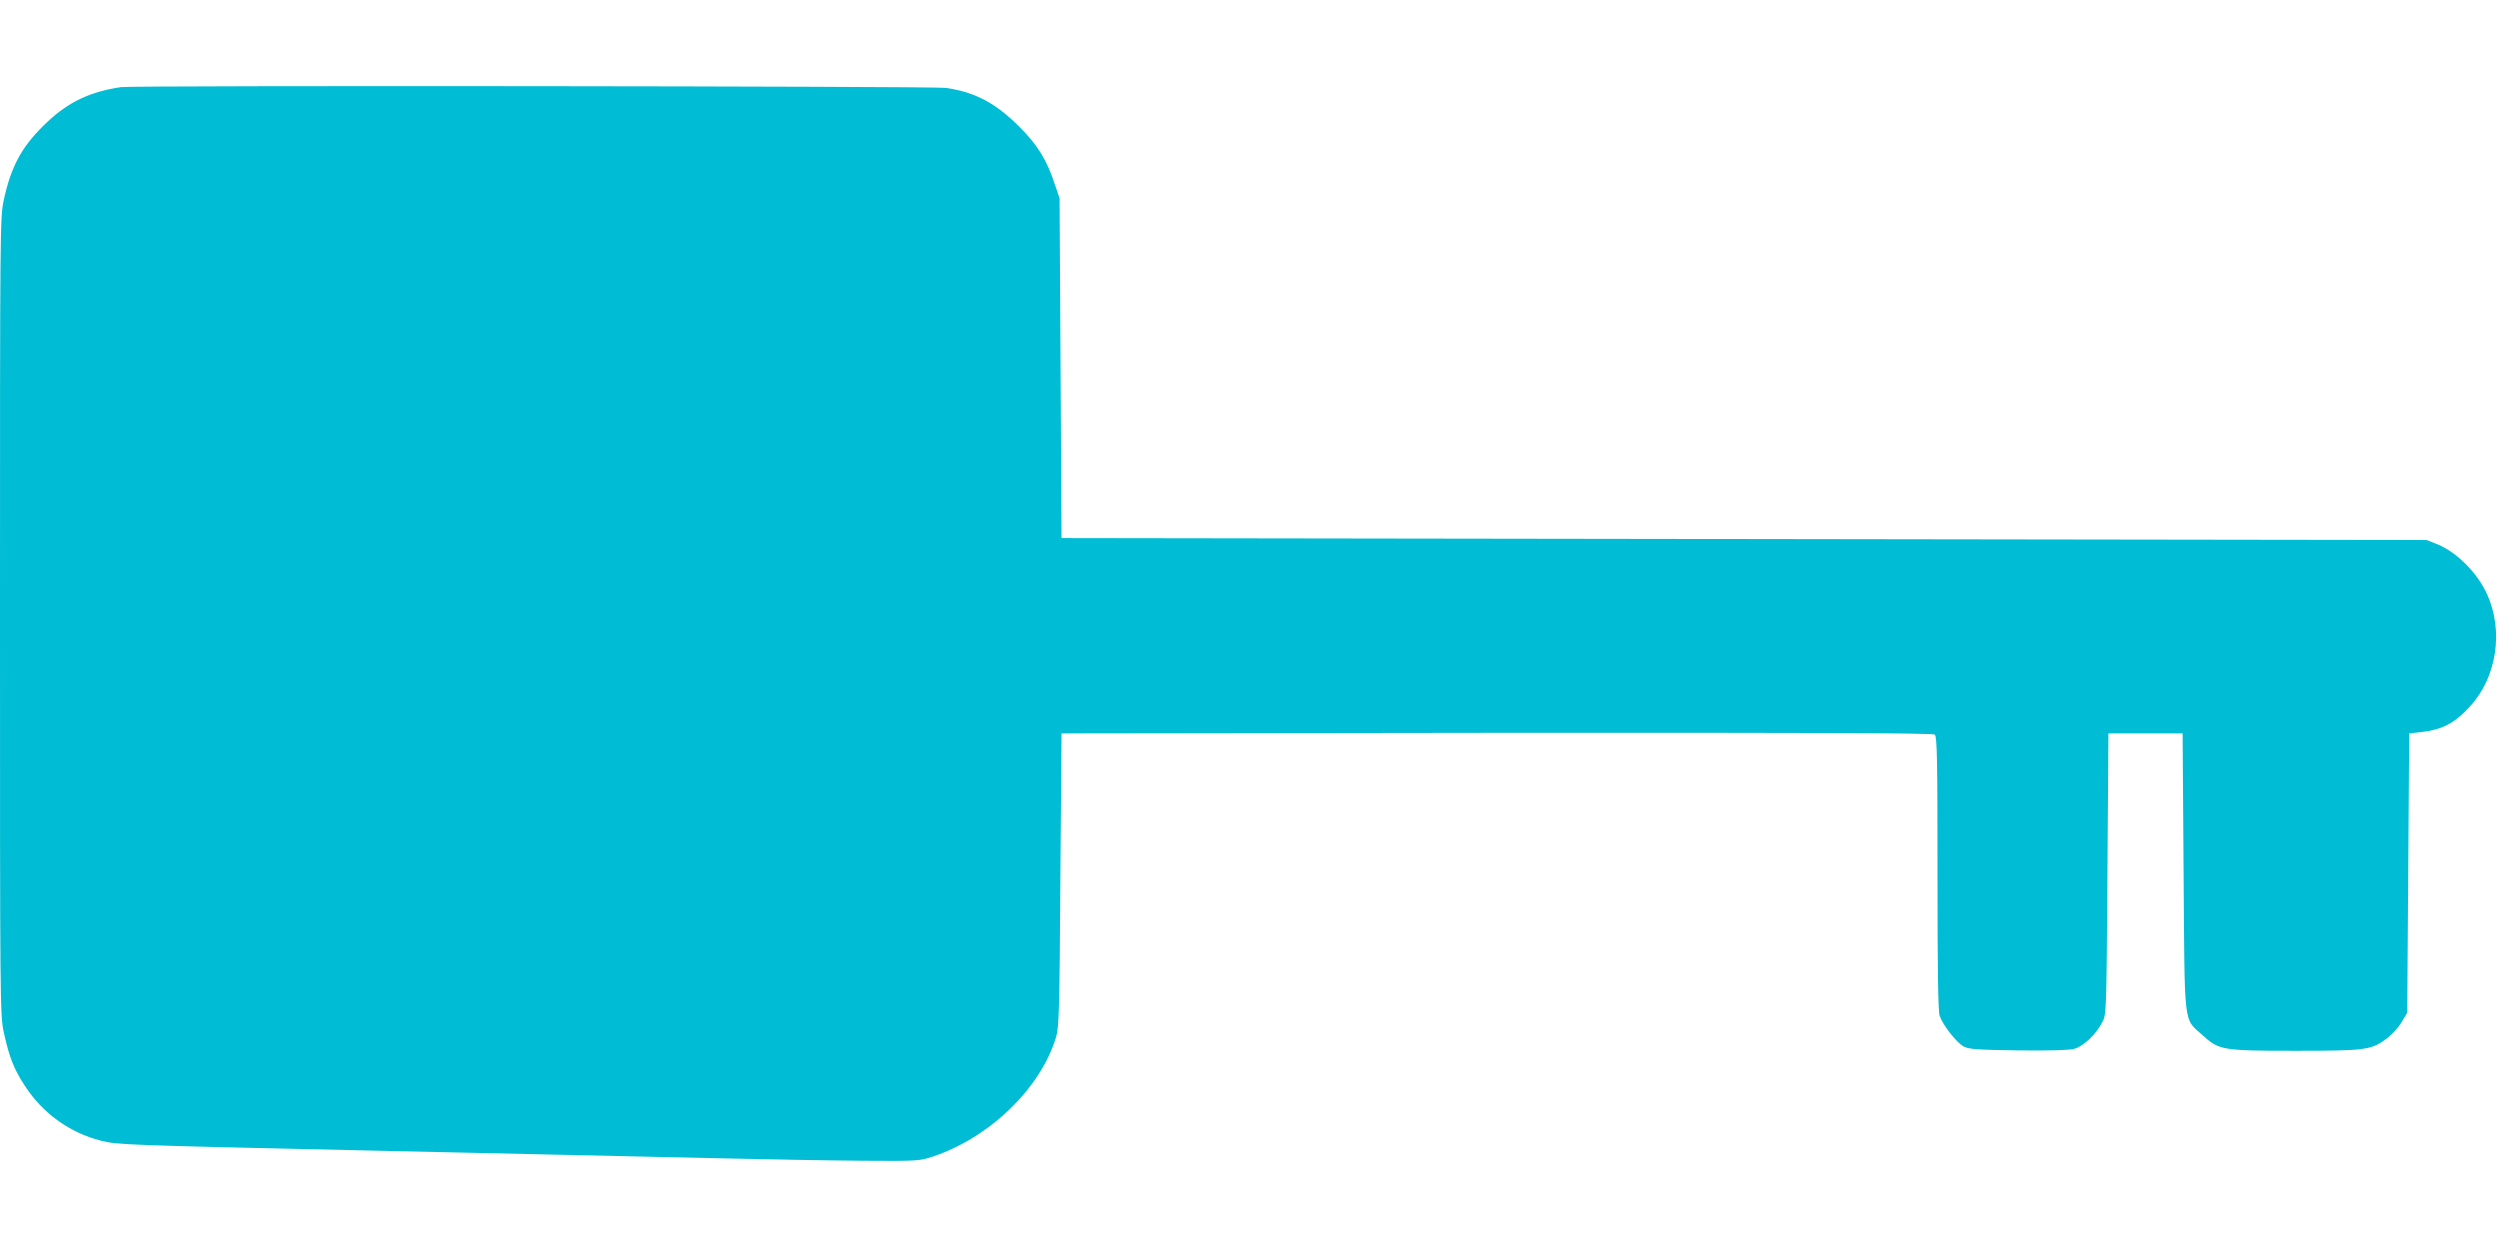
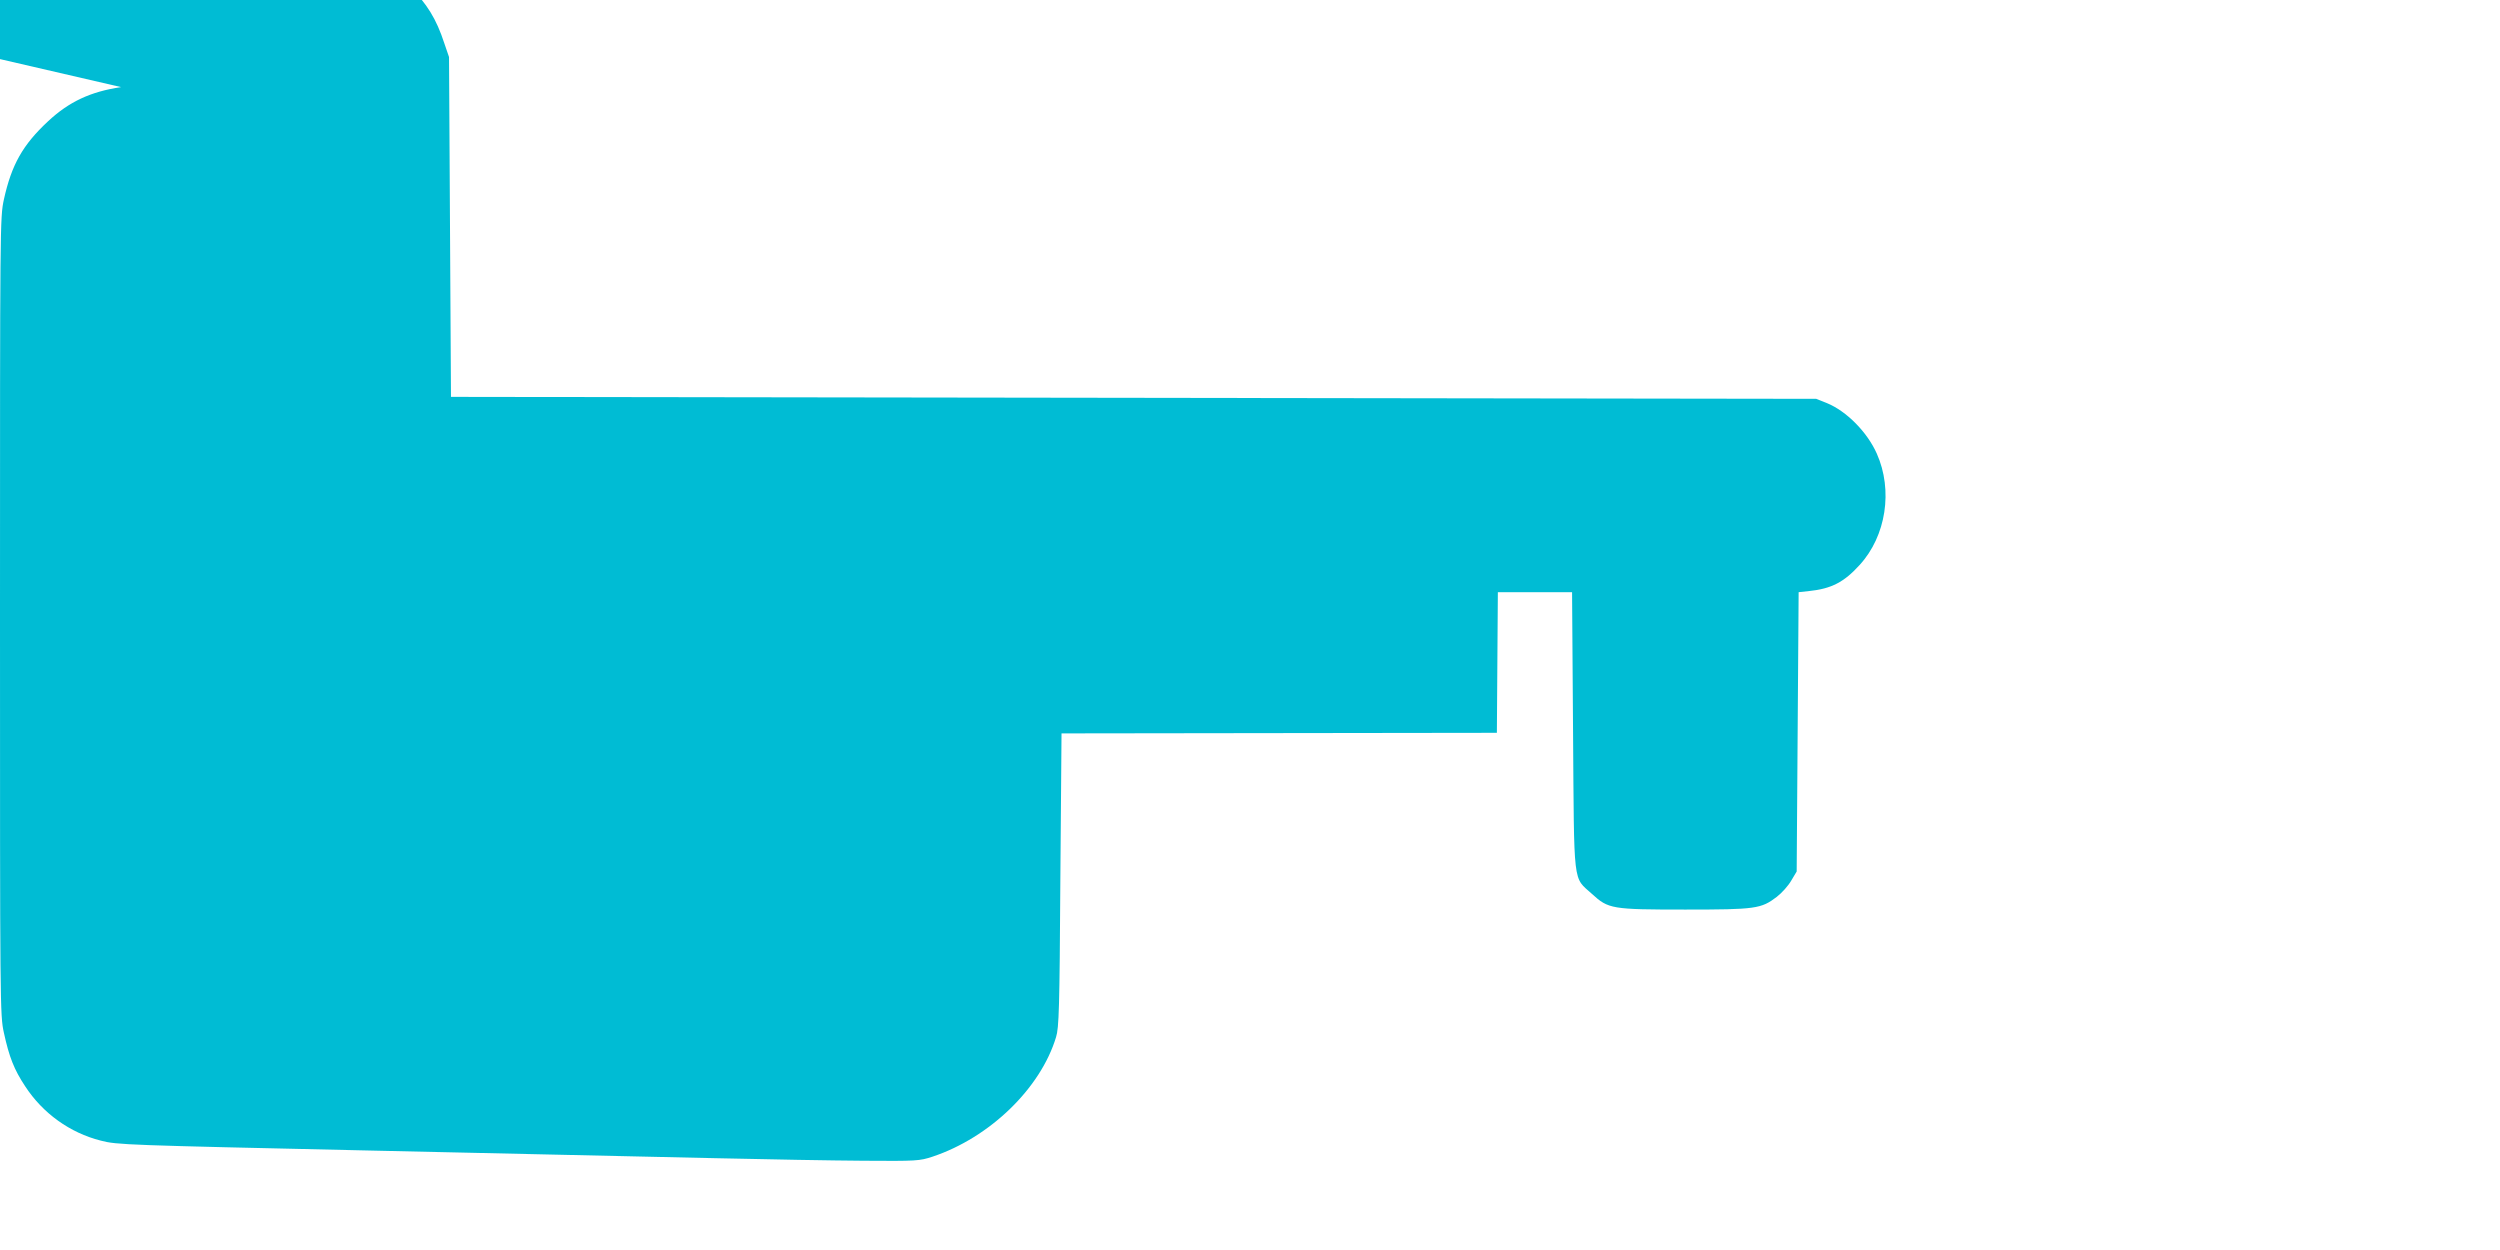
<svg xmlns="http://www.w3.org/2000/svg" version="1.0" width="1280pt" height="640pt" viewBox="0 0 1280 640" preserveAspectRatio="xMidYMid meet">
  <g transform="translate(0,640) scale(0.1,-0.1)" fill="#00bcd4" stroke="none">
-     <path d="M620 5954 c-156 -23 -267 -75 -374 -175 -130 -121 -187 -223 -226 -400 -20 -92 -20 -121 -20 -2134 0 -2004 0 -2043 20 -2133 27 -124 52 -188 109 -274 90 -138 229 -238 387 -278 83 -22 135 -23 1344 -50 591 -13 1195 -26 1805 -40 259 -6 598 -12 755 -13 275 -2 288 -1 355 21 293 98 553 350 632 612 15 48 18 144 22 805 l6 750 2229 3 c1639 1 2232 -1 2242 -9 12 -9 14 -134 14 -709 0 -494 3 -707 11 -731 16 -47 86 -137 123 -157 26 -14 69 -17 278 -20 159 -2 261 1 288 8 47 13 110 72 143 135 22 40 22 46 27 760 l5 720 190 0 190 0 5 -710 c6 -809 -2 -745 97 -835 84 -77 101 -80 478 -80 360 0 388 4 468 65 26 20 59 57 74 83 l28 47 5 715 5 715 55 6 c113 12 177 45 257 133 136 148 172 383 88 571 -49 110 -155 217 -255 258 l-55 22 -3495 5 -3495 5 -5 870 -5 870 -24 70 c-41 126 -89 203 -181 295 -123 123 -227 178 -377 200 -63 9 -4161 13 -4223 4z" />
+     <path d="M620 5954 c-156 -23 -267 -75 -374 -175 -130 -121 -187 -223 -226 -400 -20 -92 -20 -121 -20 -2134 0 -2004 0 -2043 20 -2133 27 -124 52 -188 109 -274 90 -138 229 -238 387 -278 83 -22 135 -23 1344 -50 591 -13 1195 -26 1805 -40 259 -6 598 -12 755 -13 275 -2 288 -1 355 21 293 98 553 350 632 612 15 48 18 144 22 805 l6 750 2229 3 l5 720 190 0 190 0 5 -710 c6 -809 -2 -745 97 -835 84 -77 101 -80 478 -80 360 0 388 4 468 65 26 20 59 57 74 83 l28 47 5 715 5 715 55 6 c113 12 177 45 257 133 136 148 172 383 88 571 -49 110 -155 217 -255 258 l-55 22 -3495 5 -3495 5 -5 870 -5 870 -24 70 c-41 126 -89 203 -181 295 -123 123 -227 178 -377 200 -63 9 -4161 13 -4223 4z" />
  </g>
</svg>